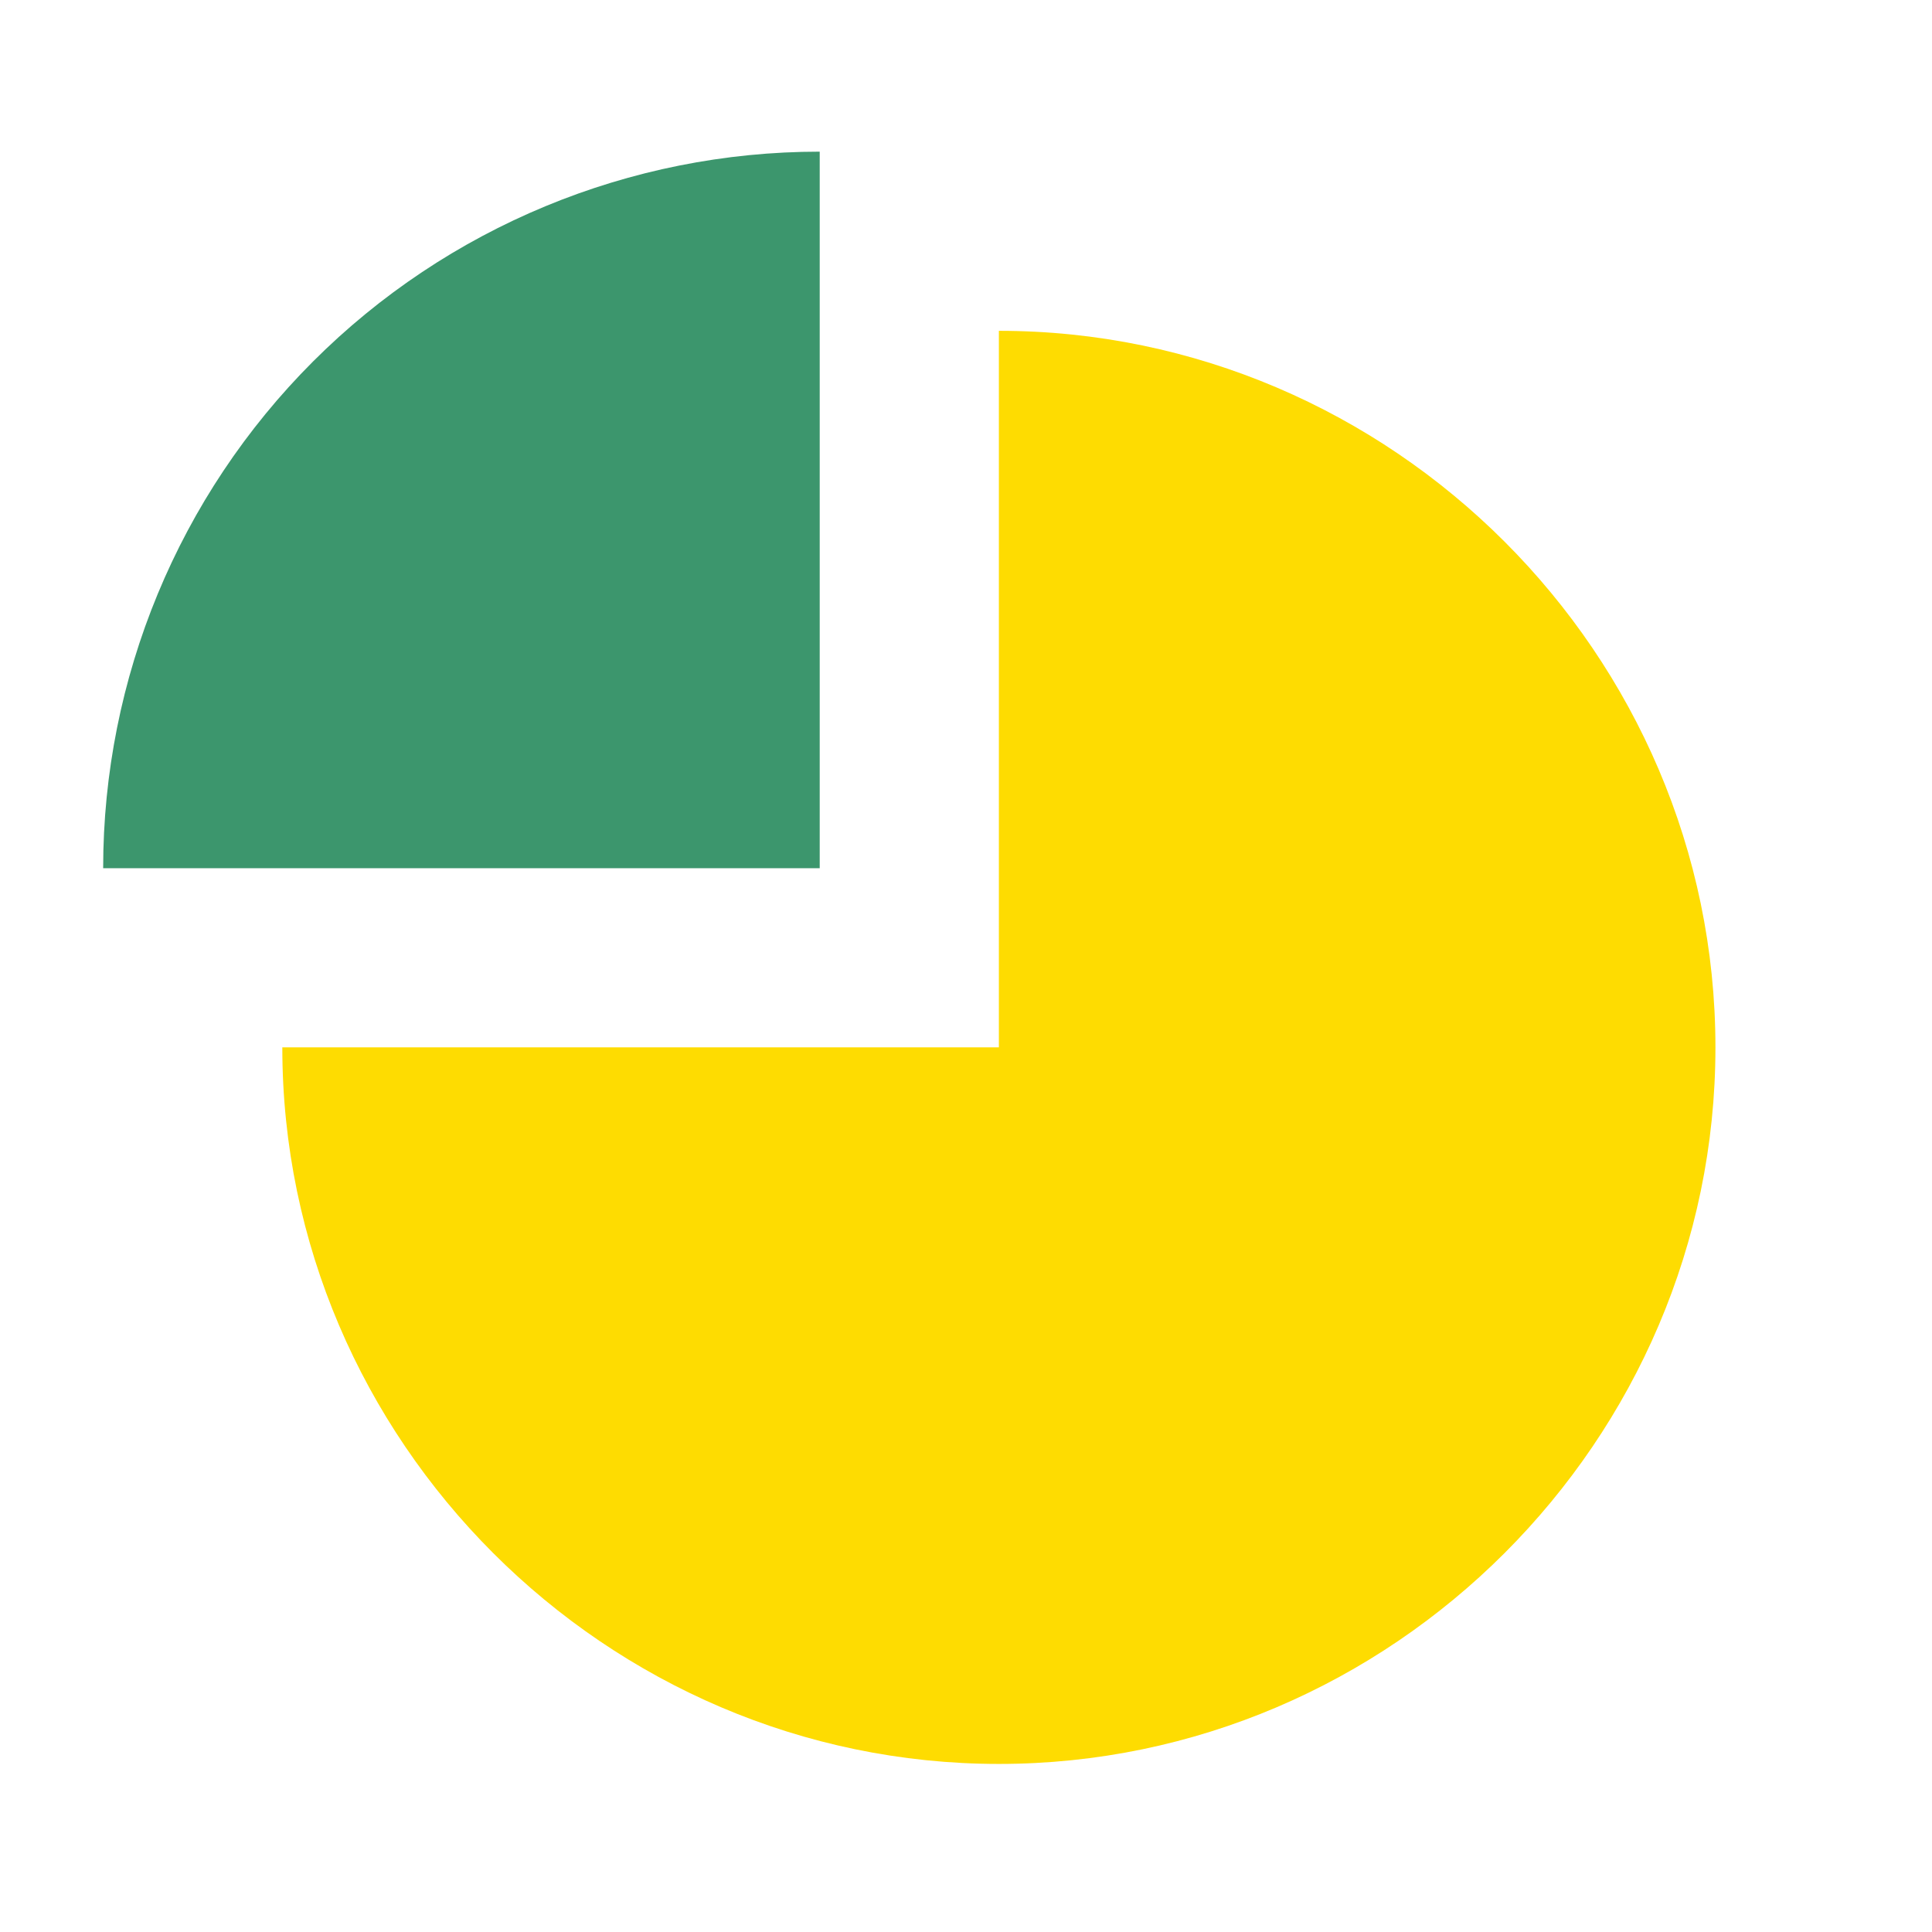
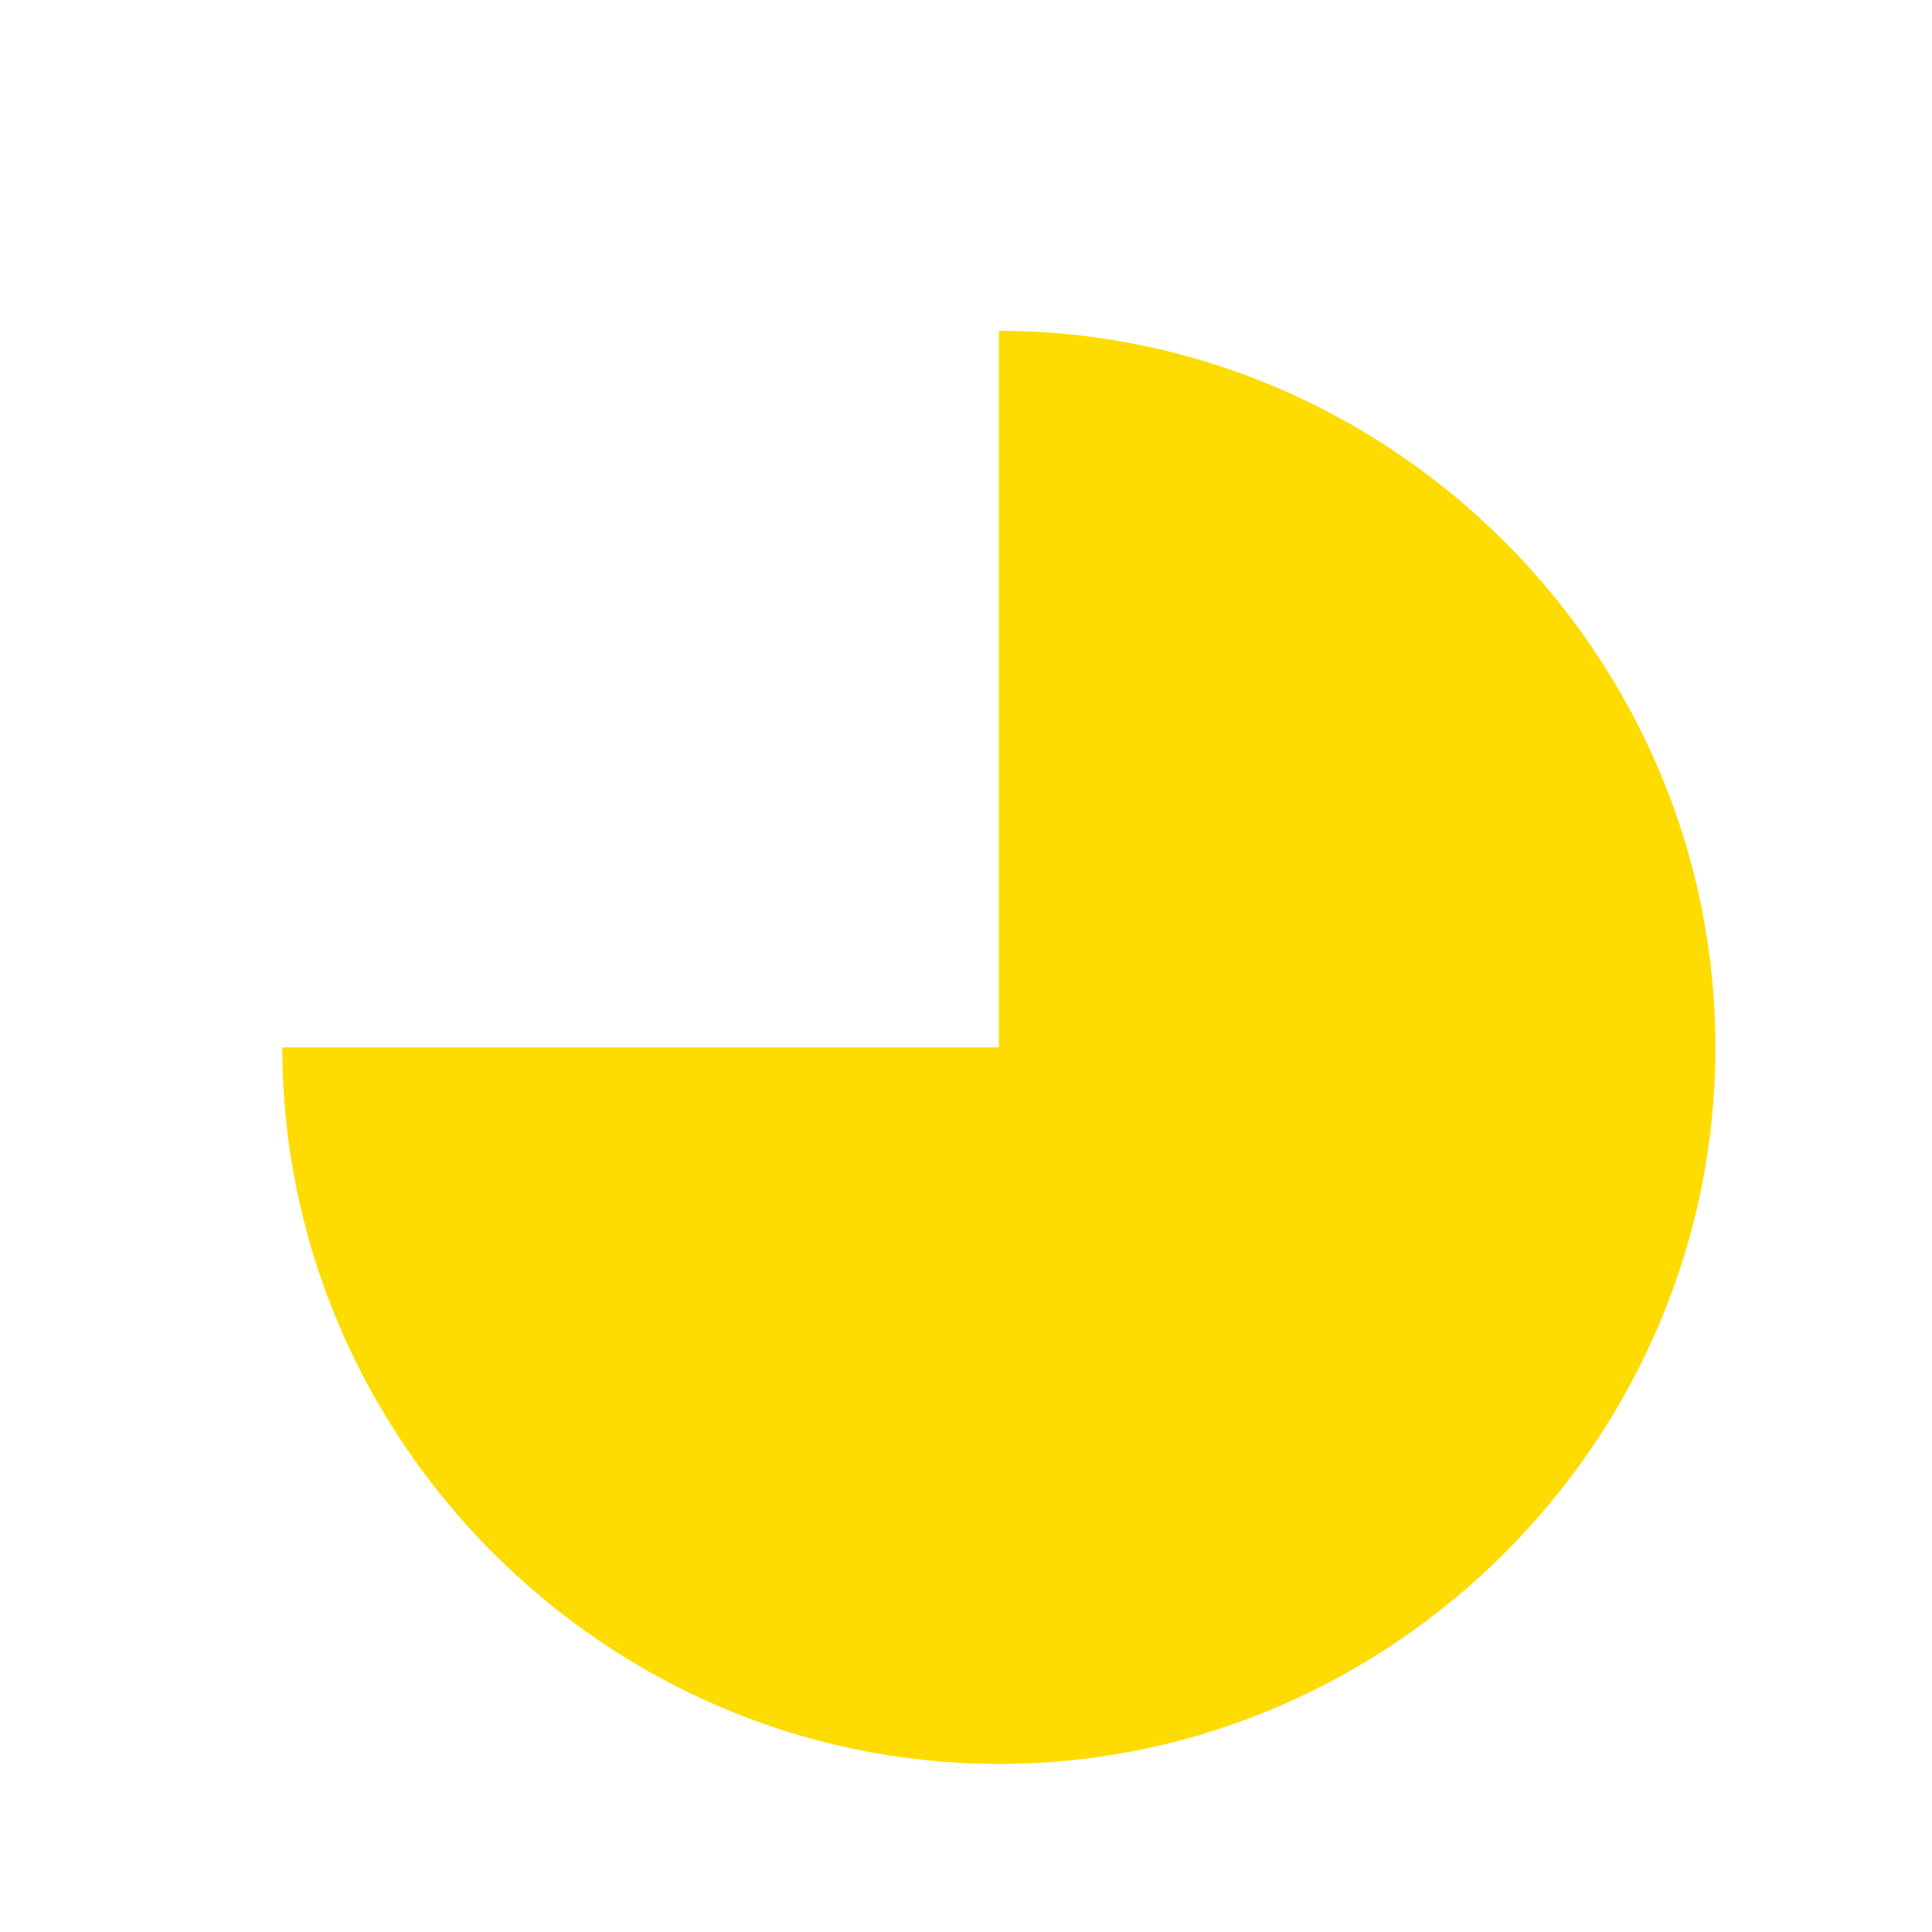
<svg xmlns="http://www.w3.org/2000/svg" xml:space="preserve" width="70mm" height="70mm" version="1.1" style="shape-rendering:geometricPrecision; text-rendering:geometricPrecision; image-rendering:optimizeQuality; fill-rule:evenodd; clip-rule:evenodd" viewBox="0 0 7000 7000" enable-background="new 0 0 76 30">
  <defs>
    <style type="text/css">
   
    .fil3 {fill:none}
    .fil2 {fill:#3C966D}
    .fil0 {fill:#595959}
    .fil1 {fill:#FEDC01}
   
  </style>
  </defs>
  <symbol id="Sticker5FInstallment5F7m5FNormal" viewBox="1489.17 2776.37 2010.83 723.63">
    <path id="Name_3_" class="fil0" d="M2360.42 2993.46l75.4 107.28 -69.76 99.1 43.72 0 31.66 -48.37c5.97,-9.23 10.75,-16.93 14.36,-23.16 5.72,8.54 10.96,16.14 15.74,22.72l34.77 48.81 41.79 0 -71.24 -97.15 76.77 -109.23 -42.98 0 -42.37 64.11 -11.25 17.3 -54.24 -81.41 -42.37 0zm222.92 247.59l0 33.61 184.42 0 0 -27.21c-18.13,-19.32 -36.11,-44.97 -53.91,-76.96 -17.84,-31.98 -31.59,-64.87 -41.29,-98.74 -6.98,-23.8 -11.47,-49.93 -13.42,-78.29l-35.97 0c0.43,22.4 4.81,49.5 13.21,81.23 8.43,31.73 20.48,62.38 36.25,91.83 15.77,29.45 32.49,54.31 50.26,74.53l-139.55 0zm237.64 -41.21l54.42 0 54.24 -165.17 60.21 165.17 50.35 0 0 -206.38 -34.98 0 0 166.15 -61.01 -166.15 -31.29 0 -57.71 174.14 0 -174.14 -34.23 0 0 206.38zm421.95 -139.92l36.11 -4.49c-5.68,-21.09 -16.25,-37.48 -31.66,-49.13 -15.41,-11.65 -35.13,-17.48 -59.08,-17.48 -30.18,0 -54.13,9.3 -71.78,27.9 -17.65,18.6 -26.52,44.65 -26.52,78.22 0,34.73 8.94,61.65 26.81,80.83 17.87,19.18 41.07,28.76 69.58,28.76 27.61,0 50.15,-9.41 67.62,-28.15 17.48,-18.81 26.27,-45.23 26.27,-79.27 0,-2.1 -0.07,-5.21 -0.22,-9.33l-153.92 0c1.27,-22.69 7.71,-40.05 19.21,-52.07 11.54,-12.08 25.94,-18.09 43.16,-18.09 12.81,0 23.74,3.36 32.82,10.09 9.08,6.73 16.24,17.45 21.6,32.21zm-114.88 56.55l115.24 0c-1.56,17.33 -5.93,30.36 -13.21,39.04 -11.14,13.5 -25.61,20.23 -43.34,20.23 -16.03,0 -29.56,-5.35 -40.49,-16.14 -10.96,-10.74 -17.04,-25.14 -18.2,-43.13zm337.54 -47.39l34.41 -4.49c-3.76,-23.7 -13.39,-42.26 -28.87,-55.68 -15.52,-13.39 -34.52,-20.12 -57.06,-20.12 -28.22,0 -50.94,9.23 -68.09,27.72 -17.19,18.45 -25.76,44.9 -25.76,79.35 0,22.29 3.69,41.79 11.11,58.51 7.34,16.72 18.6,29.27 33.72,37.59 15.09,8.36 31.51,12.56 49.24,12.56 22.4,0 40.74,-5.64 55,-17.01 14.29,-11.32 23.37,-27.46 27.43,-48.3l-33.97 -5.28c-3.26,13.89 -8.97,24.31 -17.22,31.3 -8.25,6.99 -18.2,10.49 -29.85,10.49 -17.58,0 -31.95,-6.33 -42.95,-18.92 -11,-12.66 -16.5,-32.6 -16.5,-59.95 0,-27.75 5.28,-47.87 15.88,-60.42 10.64,-12.59 24.53,-18.85 41.61,-18.85 13.71,0 25.15,4.2 34.37,12.66 9.22,8.37 15.04,21.29 17.5,38.84z" />
    <path class="fil1" d="M1887.17 3102l0 289.45c158.8,0 289.45,-130.65 289.45,-289.45 0,-158.8 -130.65,-289.45 -289.45,-289.45 -158.8,0 -289.45,130.65 -289.45,289.45l289.45 0z" />
    <path class="fil2" d="M1814.8 3174.37l-289.45 0c0,76.74 30.5,150.41 84.77,204.68 54.27,54.27 127.94,84.77 204.68,84.77l0 -289.45z" />
-     <polygon class="fil3" points="2212.8,2776.37 1489.17,2776.37 1489.17,3500 2212.8,3500 " />
  </symbol>
  <g id="Слой_x0020_1">
    <path class="fil1" d="M3619.12 3794.83l0 -2596.22c1424.36,0 2596.22,1171.87 2596.22,2596.22 0,1424.36 -1171.86,2596.23 -2596.22,2596.23 -1424.36,0 -2596.23,-1171.87 -2596.23,-2596.23l2596.23 0z" />
-     <path class="fil2" d="M2969.99 3145.71l-2596.23 0c0,-688.32 273.57,-1349.1 760.35,-1835.88 486.78,-486.78 1147.56,-760.35 1835.88,-760.35l0 2596.23z" />
  </g>
</svg>